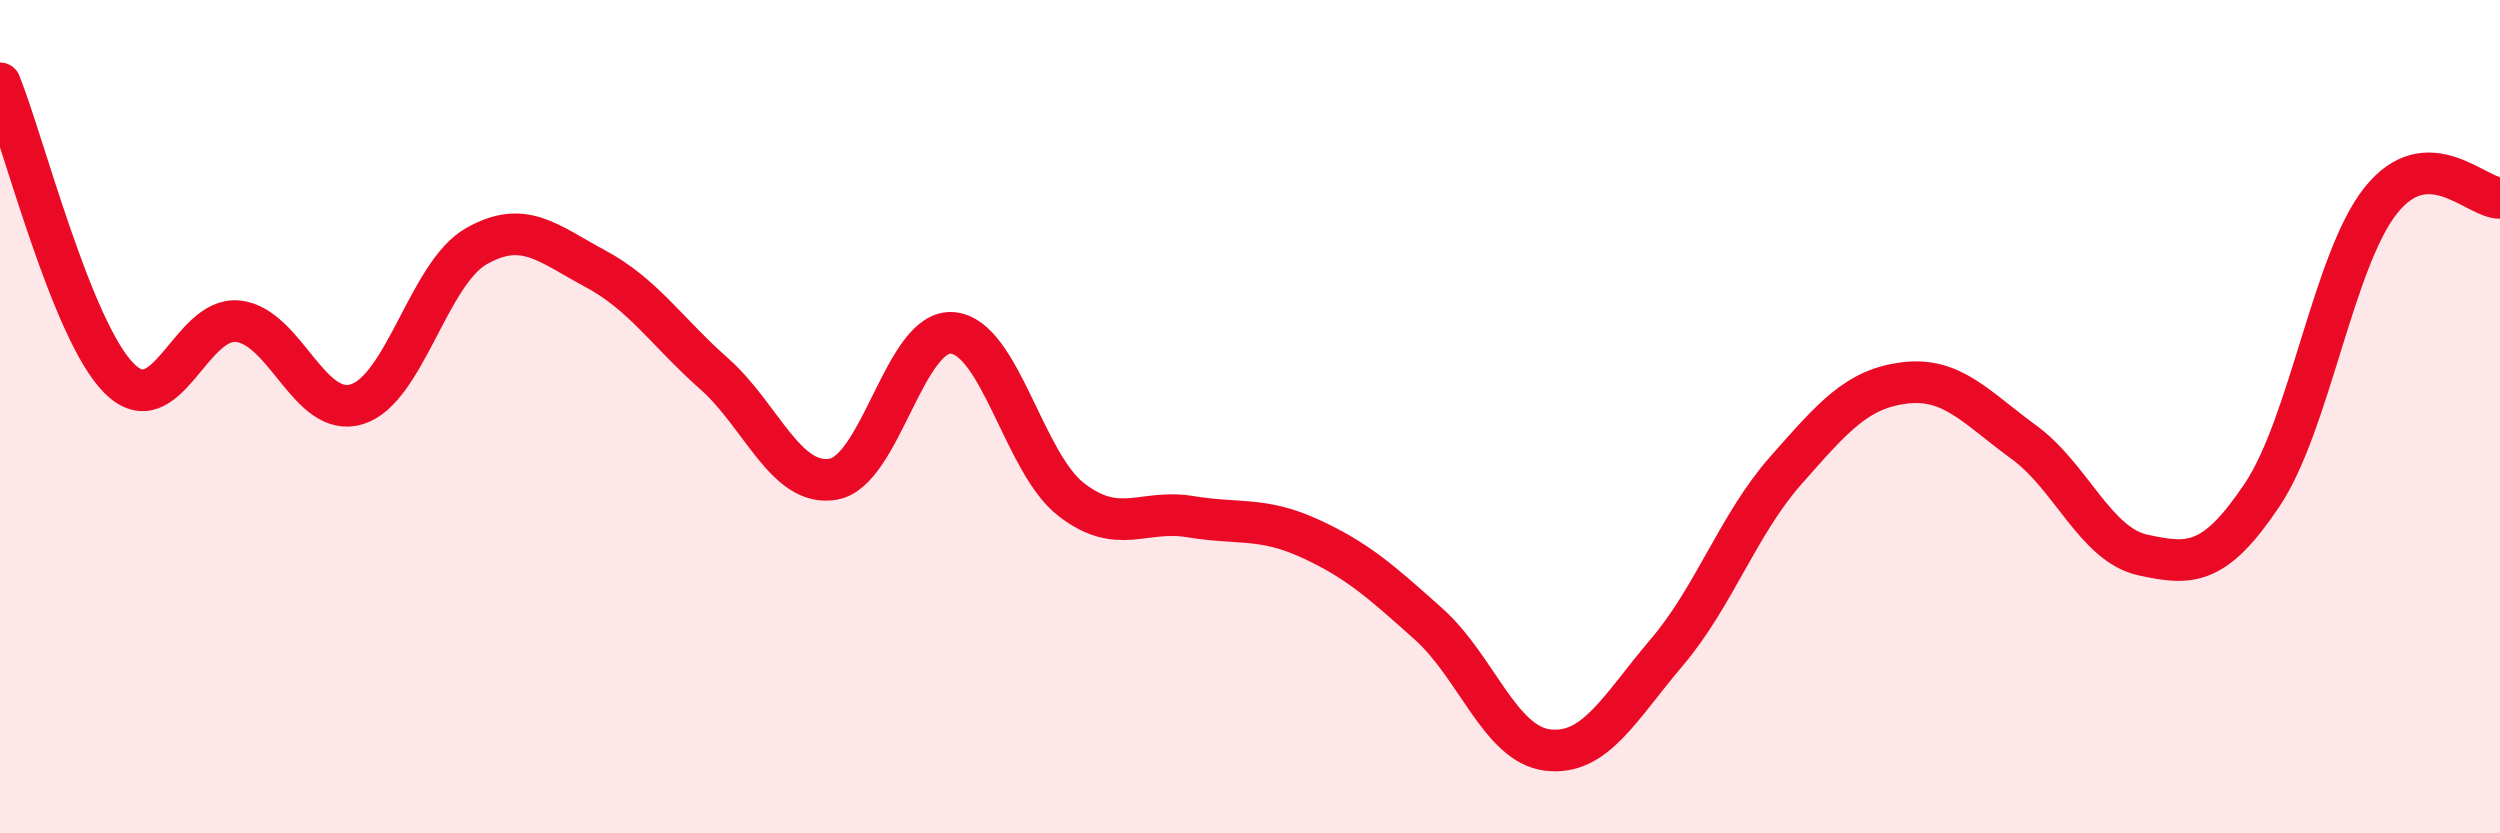
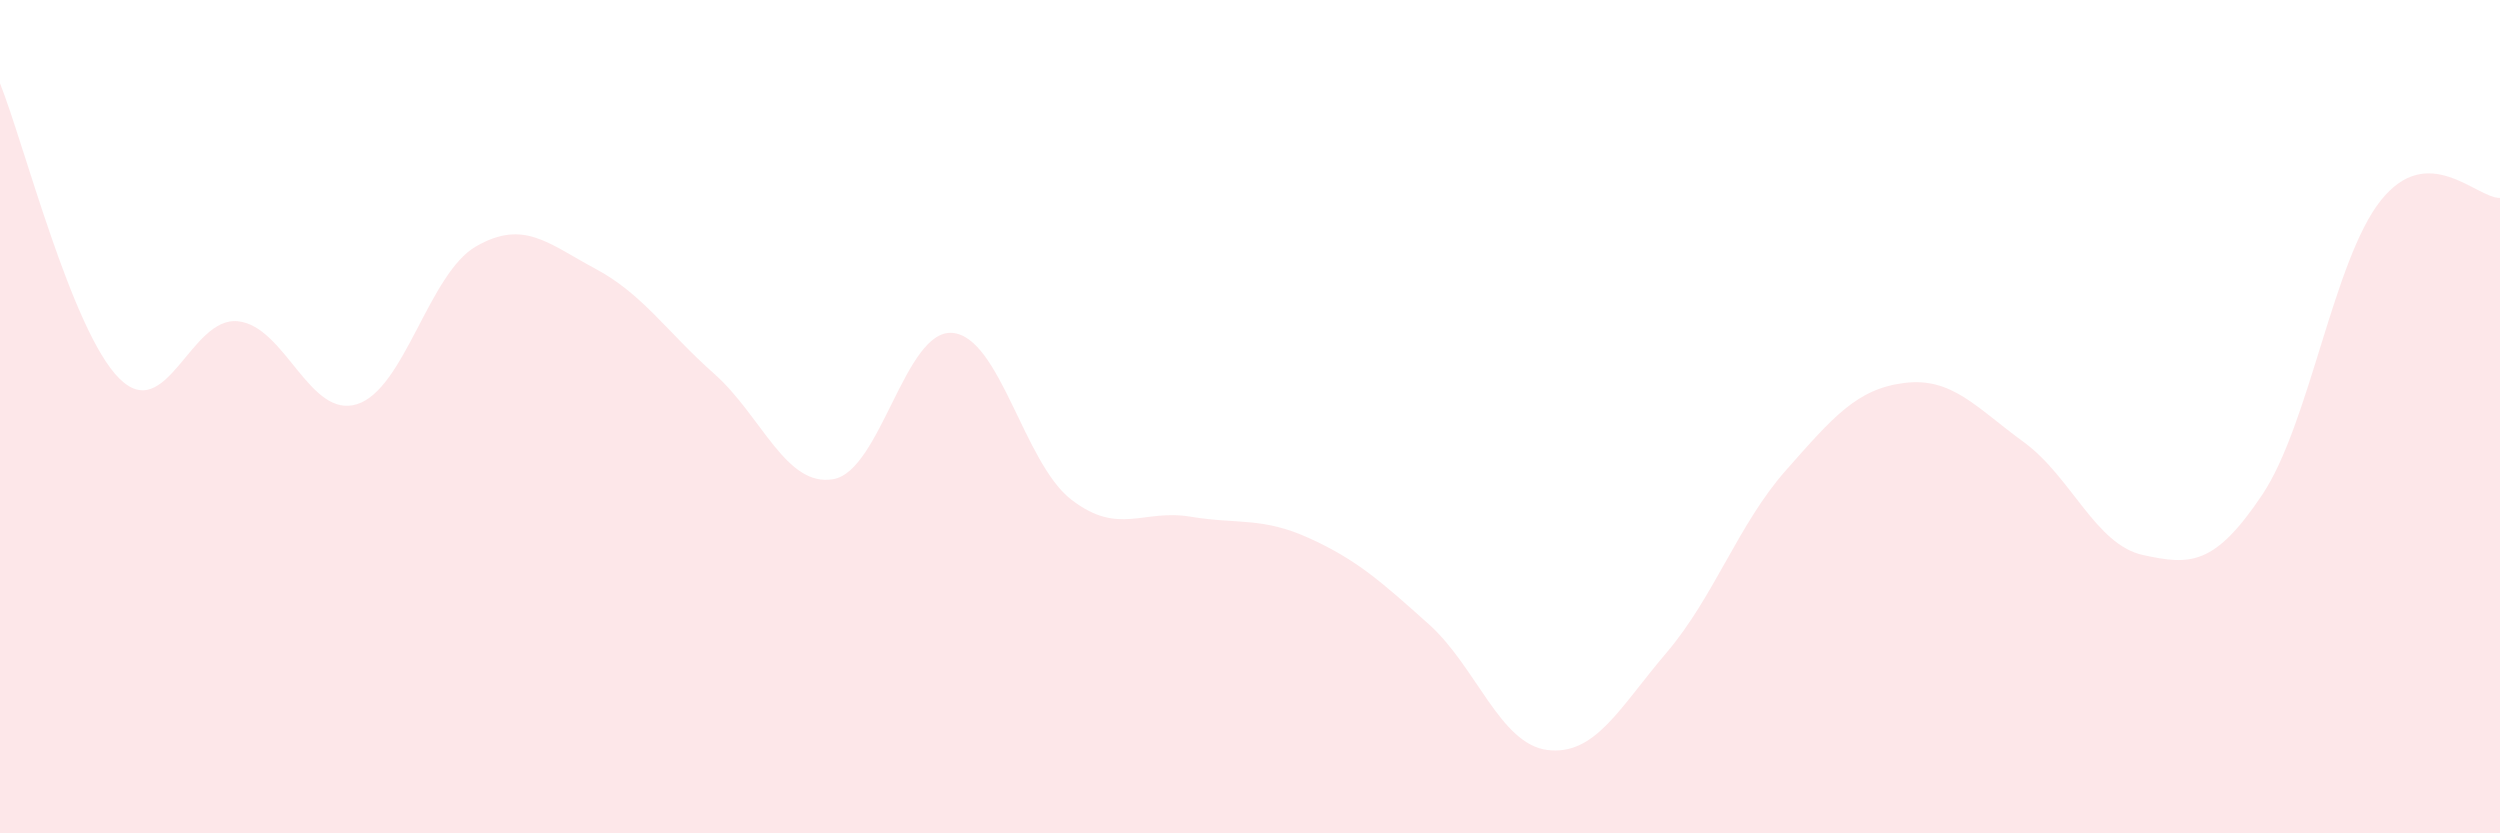
<svg xmlns="http://www.w3.org/2000/svg" width="60" height="20" viewBox="0 0 60 20">
  <path d="M 0,2 C 0.57,3.42 1.72,7.94 2.86,9.08 C 4,10.22 4.57,7.59 5.71,7.71 C 6.85,7.83 7.43,10.06 8.57,9.7 C 9.71,9.34 10.29,6.56 11.43,5.91 C 12.57,5.26 13.15,5.84 14.29,6.45 C 15.43,7.06 16,7.96 17.14,8.97 C 18.28,9.98 18.86,11.7 20,11.5 C 21.14,11.3 21.72,7.89 22.86,7.99 C 24,8.09 24.57,11.11 25.71,11.99 C 26.85,12.87 27.43,12.21 28.57,12.4 C 29.71,12.59 30.29,12.4 31.43,12.92 C 32.57,13.44 33.15,13.96 34.29,14.98 C 35.43,16 36,17.86 37.14,18 C 38.28,18.14 38.86,17 40,15.66 C 41.14,14.32 41.72,12.58 42.86,11.29 C 44,10 44.57,9.33 45.71,9.19 C 46.85,9.05 47.43,9.78 48.57,10.61 C 49.71,11.44 50.29,13.07 51.43,13.32 C 52.57,13.57 53.15,13.58 54.29,11.88 C 55.43,10.18 56,6.24 57.14,4.81 C 58.28,3.38 59.43,4.76 60,4.75L60 20L0 20Z" fill="#EB0A25" opacity="0.1" stroke-linecap="round" stroke-linejoin="round" />
-   <path d="M 0,2 C 0.57,3.42 1.72,7.94 2.86,9.08 C 4,10.22 4.57,7.59 5.71,7.71 C 6.85,7.83 7.43,10.06 8.57,9.7 C 9.71,9.34 10.29,6.56 11.43,5.91 C 12.57,5.26 13.15,5.84 14.29,6.45 C 15.43,7.06 16,7.96 17.14,8.97 C 18.28,9.98 18.86,11.7 20,11.5 C 21.14,11.3 21.72,7.89 22.86,7.99 C 24,8.09 24.57,11.11 25.71,11.99 C 26.85,12.87 27.43,12.21 28.57,12.4 C 29.71,12.59 30.29,12.4 31.43,12.92 C 32.57,13.44 33.15,13.96 34.29,14.98 C 35.43,16 36,17.86 37.14,18 C 38.28,18.14 38.86,17 40,15.66 C 41.14,14.32 41.72,12.58 42.86,11.29 C 44,10 44.57,9.33 45.71,9.19 C 46.85,9.05 47.43,9.78 48.57,10.61 C 49.71,11.44 50.29,13.07 51.43,13.32 C 52.57,13.57 53.15,13.58 54.29,11.88 C 55.43,10.18 56,6.24 57.14,4.81 C 58.28,3.38 59.43,4.76 60,4.75" stroke="#EB0A25" stroke-width="1" fill="none" stroke-linecap="round" stroke-linejoin="round" />
</svg>